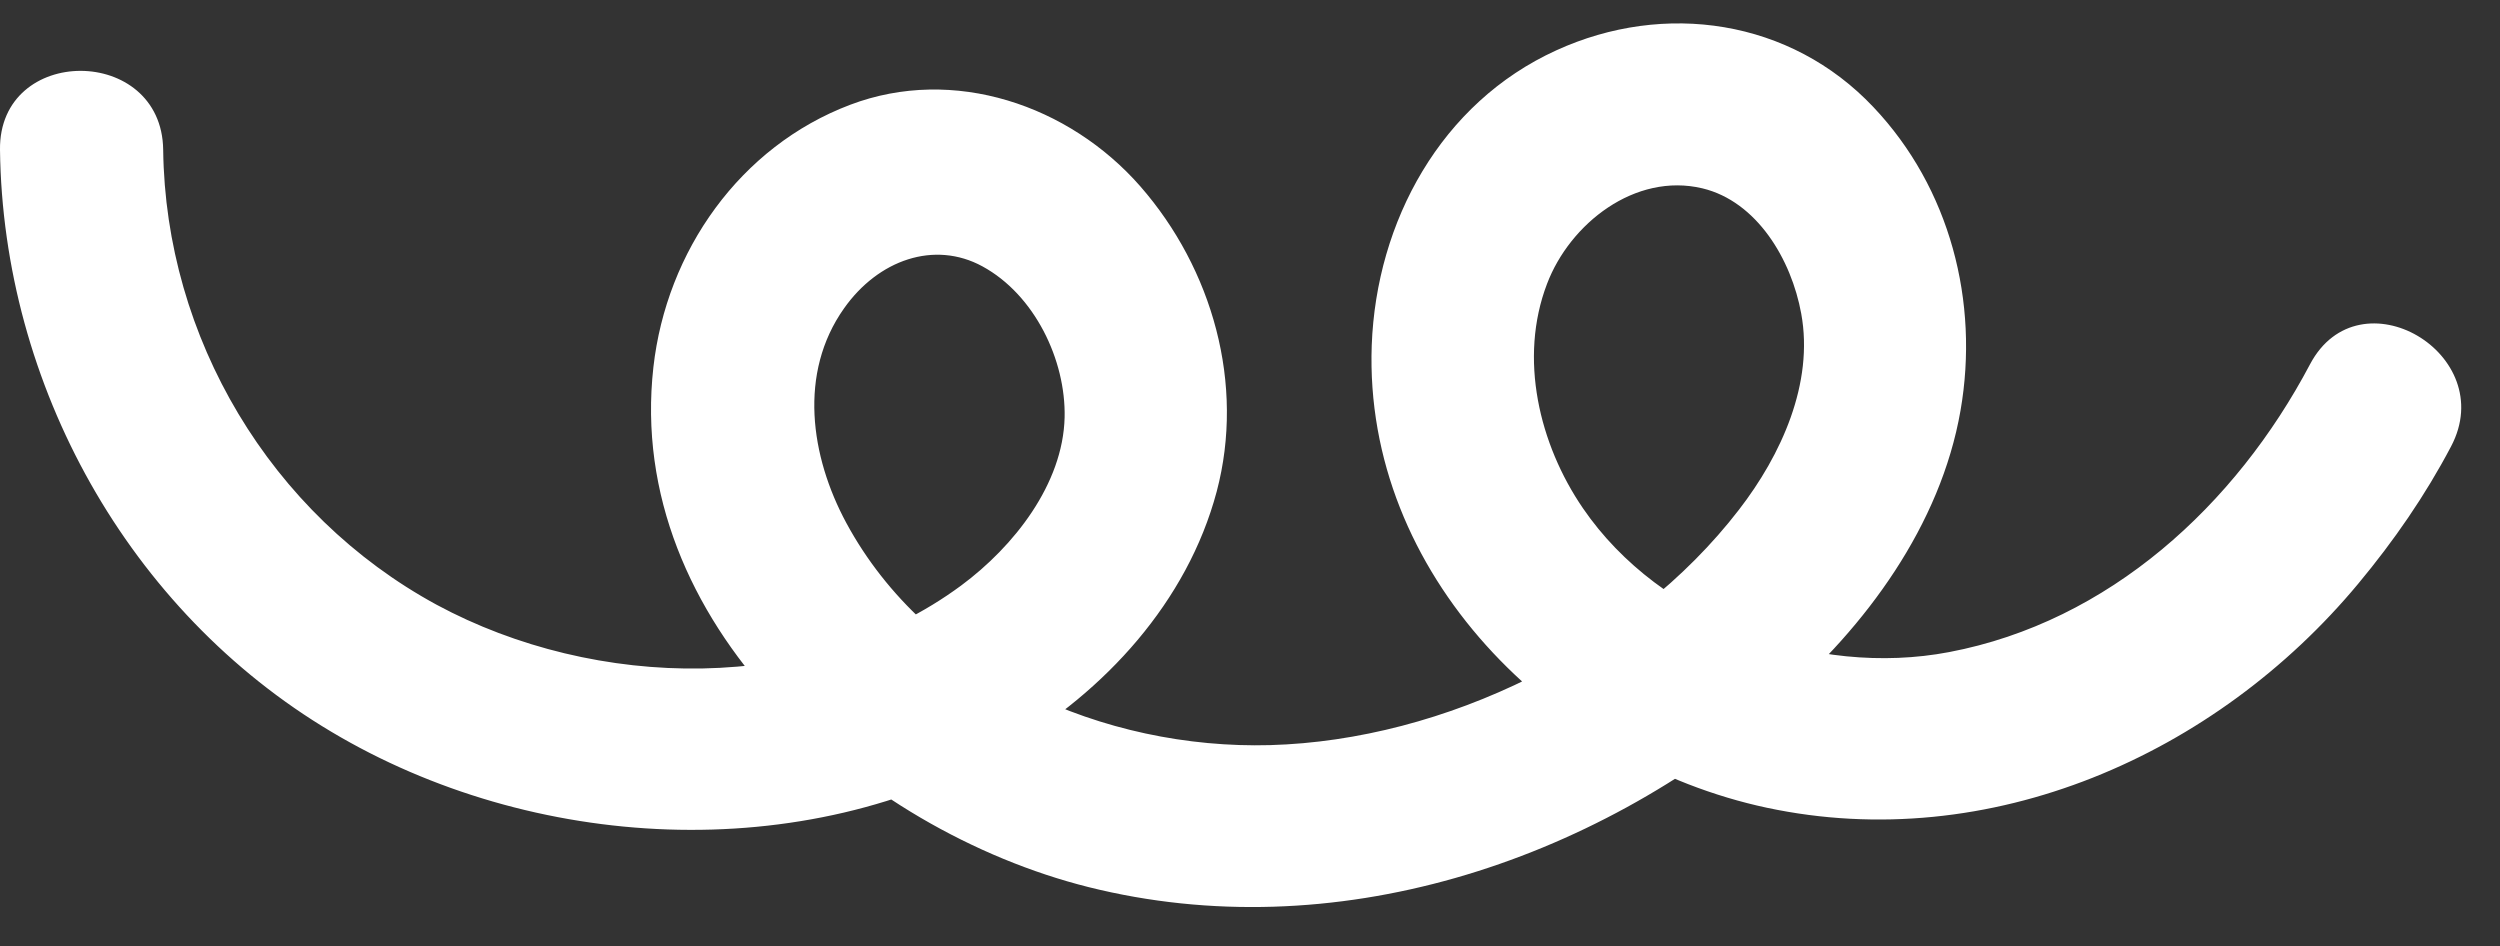
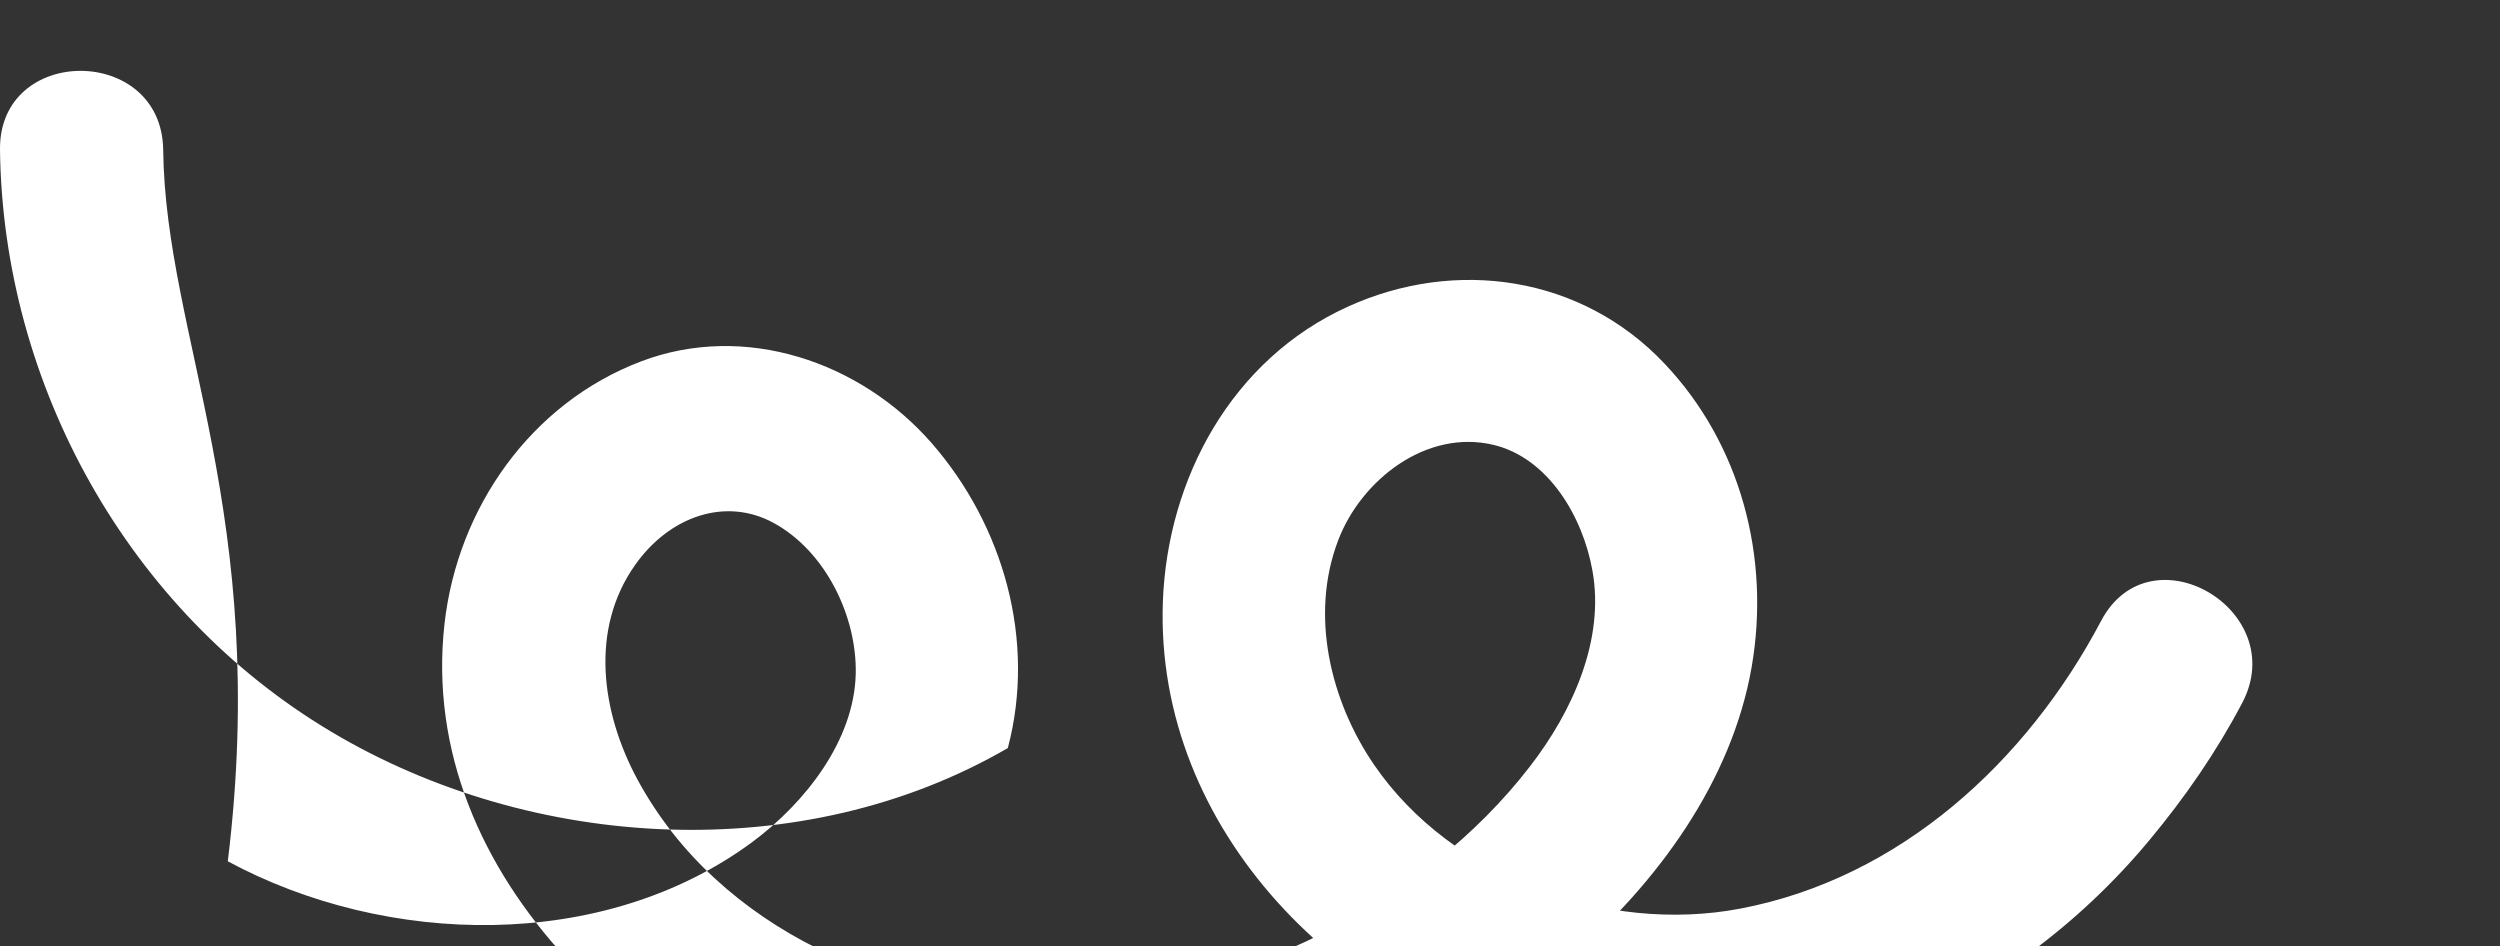
<svg xmlns="http://www.w3.org/2000/svg" fill="#000000" height="29" preserveAspectRatio="xMidYMid meet" version="1" viewBox="-0.0 -0.7 76.6 29.0" width="76.6" zoomAndPan="magnify">
  <rect x="-0.0" y="-0.7" width="76.6" height="29.0" fill="#333333" stroke="none" />
  <g id="change1_1">
-     <path d="M0,3.89c0.09,7.2,3.93,14.13,10.15,17.83c6.15,3.67,14.45,4.15,20.73,0.5c2.97-1.73,5.5-4.48,6.4-7.86 c0.87-3.29-0.13-6.82-2.34-9.35c-2.18-2.49-5.72-3.7-8.89-2.5c-3.38,1.28-5.63,4.49-6.03,8.04c-0.88,7.82,6.36,14.18,13.33,15.93 c7.51,1.88,15.42-0.73,21.17-5.69c2.65-2.29,4.94-5.4,5.55-8.91c0.58-3.33-0.32-6.82-2.67-9.3c-2.54-2.69-6.4-3.25-9.71-1.74 c-3.54,1.61-5.52,5.25-5.66,9.04c-0.25,7.01,5.55,12.77,12.11,14.17c6.81,1.45,13.75-1.61,18.12-6.87c1.09-1.31,2.05-2.7,2.84-4.2 c1.5-2.84-2.81-5.37-4.32-2.52c-2.28,4.32-6.16,7.89-11.06,8.82c-4.09,0.78-8.84-0.93-11.22-4.41c-1.34-1.96-1.97-4.59-1.1-6.87 c0.7-1.85,2.7-3.42,4.76-2.93c1.67,0.4,2.73,2.18,3.03,3.84c0.39,2.13-0.61,4.33-1.91,6.01c-3.28,4.26-9.02,7.06-14.36,7.21 c-5.08,0.14-10.5-2.2-12.99-6.81c-1.1-2.04-1.47-4.59-0.07-6.57c1.05-1.49,2.77-2.09,4.24-1.29c1.6,0.87,2.56,2.87,2.52,4.63 c-0.05,2.04-1.55,3.95-3.17,5.15c-4.56,3.37-11.21,3.21-16.07,0.59C8.28,15.06,5.07,9.64,5,3.89C4.96,0.67-0.04,0.66,0,3.89L0,3.89 z" fill="#ffffff" />
+     <path d="M0,3.89c0.09,7.2,3.93,14.13,10.15,17.83c6.15,3.67,14.45,4.15,20.73,0.5c0.87-3.29-0.13-6.82-2.34-9.35c-2.18-2.49-5.72-3.7-8.89-2.5c-3.38,1.28-5.63,4.49-6.03,8.04c-0.88,7.82,6.36,14.18,13.33,15.93 c7.51,1.88,15.42-0.73,21.17-5.69c2.65-2.29,4.94-5.4,5.55-8.91c0.58-3.33-0.32-6.82-2.67-9.3c-2.54-2.69-6.4-3.25-9.71-1.74 c-3.54,1.61-5.52,5.25-5.66,9.04c-0.25,7.01,5.55,12.77,12.11,14.17c6.81,1.45,13.75-1.61,18.12-6.87c1.09-1.31,2.05-2.7,2.84-4.2 c1.5-2.84-2.81-5.37-4.32-2.52c-2.28,4.32-6.16,7.89-11.06,8.82c-4.09,0.78-8.84-0.93-11.22-4.41c-1.34-1.96-1.97-4.59-1.1-6.87 c0.7-1.85,2.7-3.42,4.76-2.93c1.67,0.4,2.73,2.18,3.03,3.84c0.39,2.13-0.61,4.33-1.91,6.01c-3.28,4.26-9.02,7.06-14.36,7.21 c-5.08,0.14-10.5-2.2-12.99-6.81c-1.1-2.04-1.47-4.59-0.07-6.57c1.05-1.49,2.77-2.09,4.24-1.29c1.6,0.87,2.56,2.87,2.52,4.63 c-0.05,2.04-1.55,3.95-3.17,5.15c-4.56,3.37-11.21,3.21-16.07,0.59C8.28,15.06,5.07,9.64,5,3.89C4.96,0.67-0.04,0.66,0,3.89L0,3.89 z" fill="#ffffff" />
  </g>
</svg>